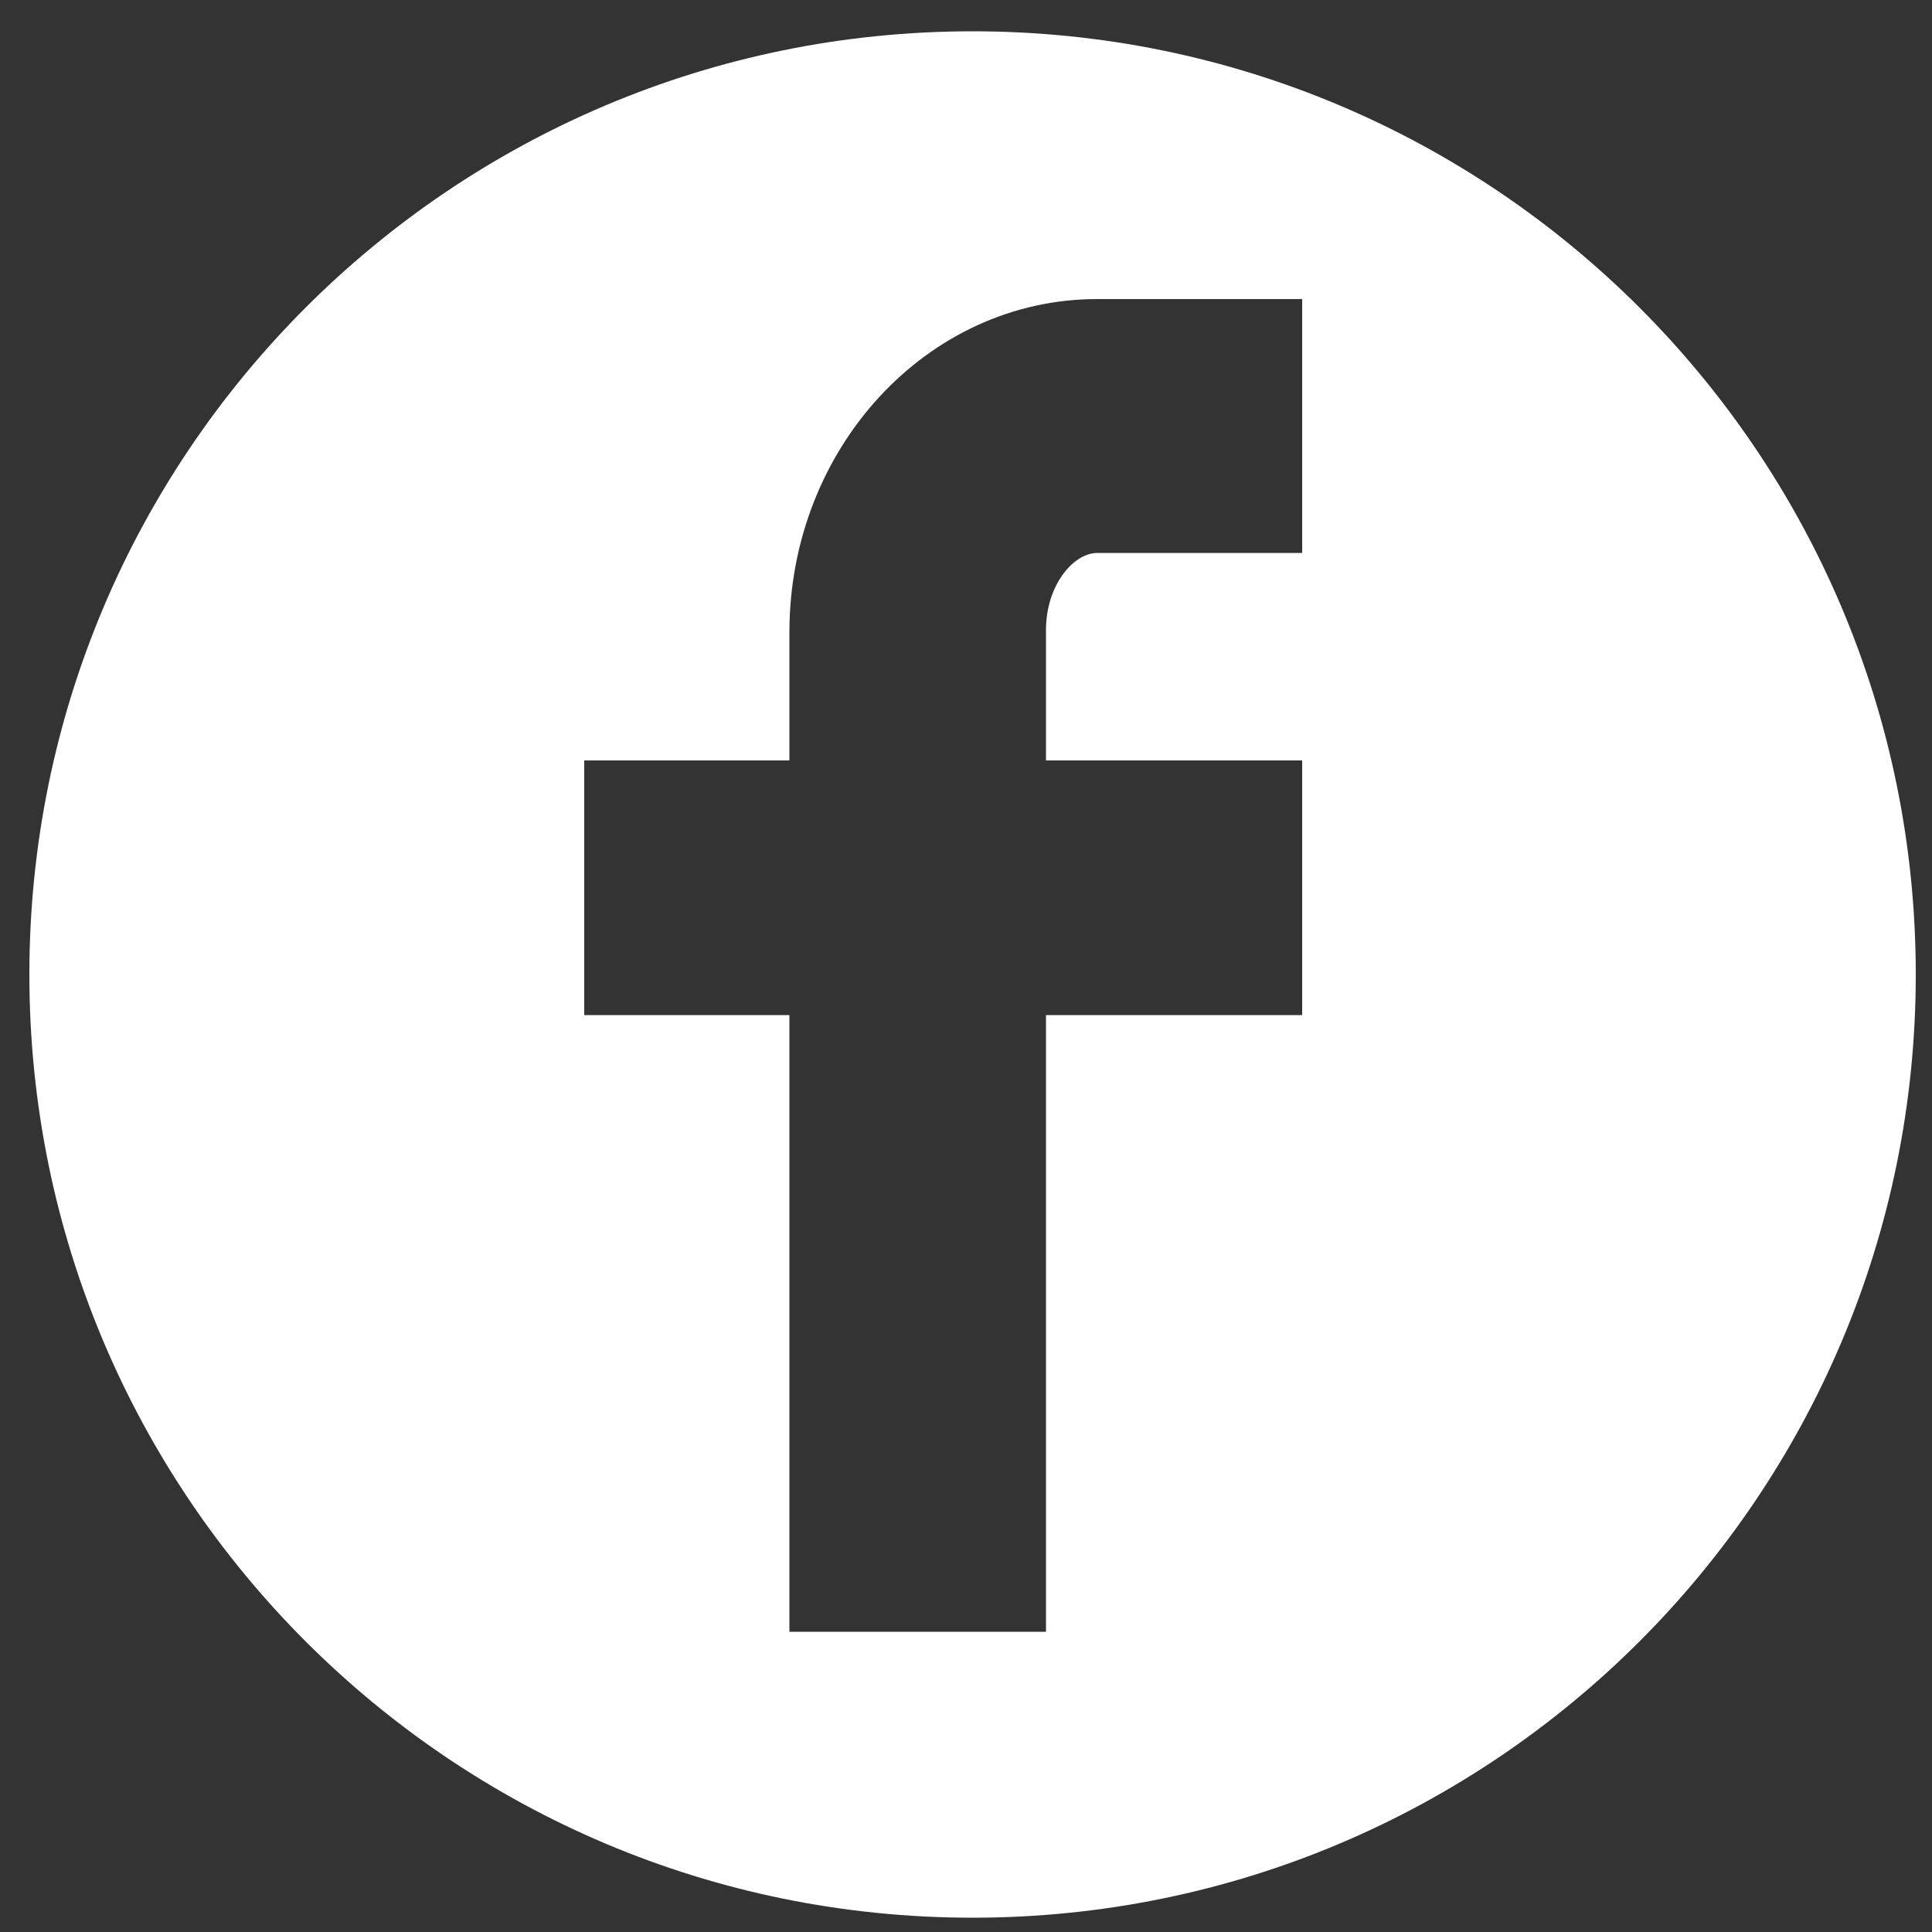
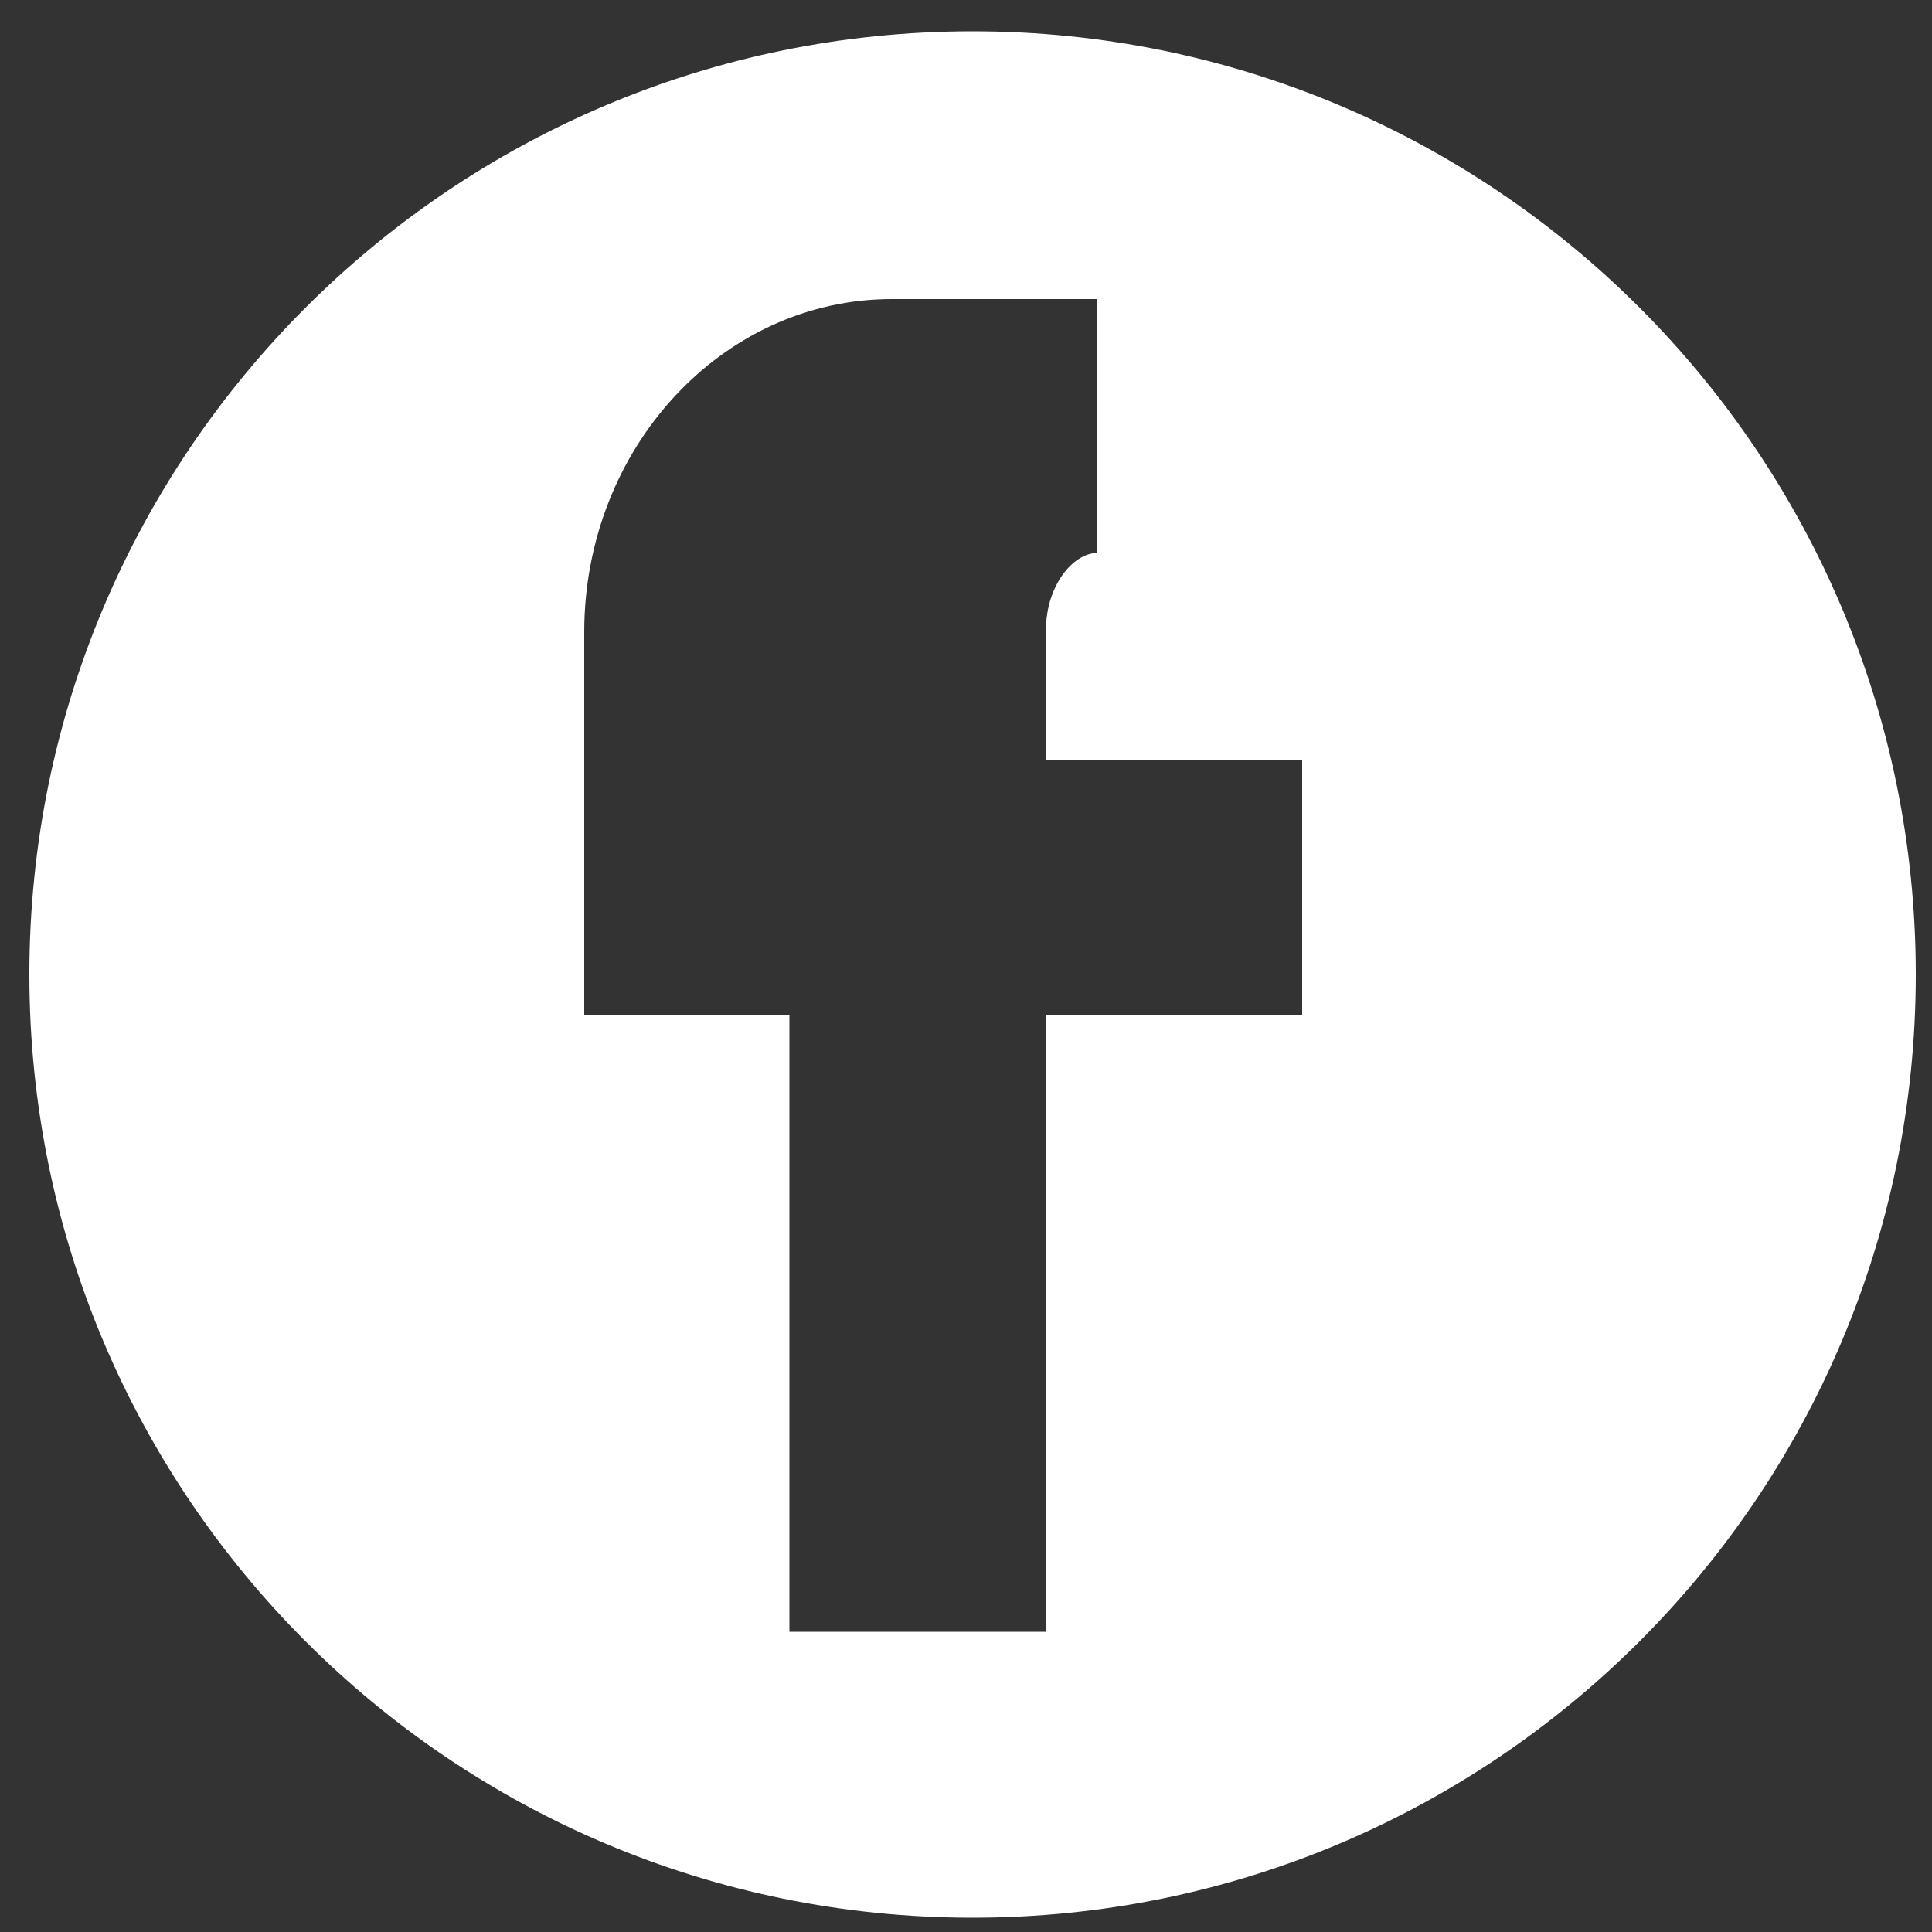
<svg xmlns="http://www.w3.org/2000/svg" version="1.1" id="Layer_1" x="0px" y="0px" viewBox="0 0 50 50" style="enable-background:new 0 0 50 50;" xml:space="preserve">
  <rect x="0" y="0" width="50" height="50" fill="#333333" stroke="none" />
  <style type="text/css">
	.st0{fill:#FFFFFF;}
</style>
  <g>
-     <path class="st0" d="M25.17,0.81c-13.48,0-24.41,10.93-24.41,24.41s10.93,24.41,24.41,24.41c13.48,0,24.41-10.93,24.41-24.41   S38.65,0.81,25.17,0.81z M33.71,14.31H28.4c-0.63,0-1.33,0.85-1.33,1.99v3.38h6.63v6.59h-6.63v15.96h-6.64V26.27h-5.31v-6.59h5.31   v-3.32c0-4.76,3.57-8.62,7.96-8.62h5.31V14.31z" />
+     <path class="st0" d="M25.17,0.81c-13.48,0-24.41,10.93-24.41,24.41s10.93,24.41,24.41,24.41c13.48,0,24.41-10.93,24.41-24.41   S38.65,0.81,25.17,0.81z M33.71,14.31H28.4c-0.63,0-1.33,0.85-1.33,1.99v3.38h6.63v6.59h-6.63v15.96h-6.64V26.27h-5.31v-6.59v-3.32c0-4.76,3.57-8.62,7.96-8.62h5.31V14.31z" />
  </g>
</svg>